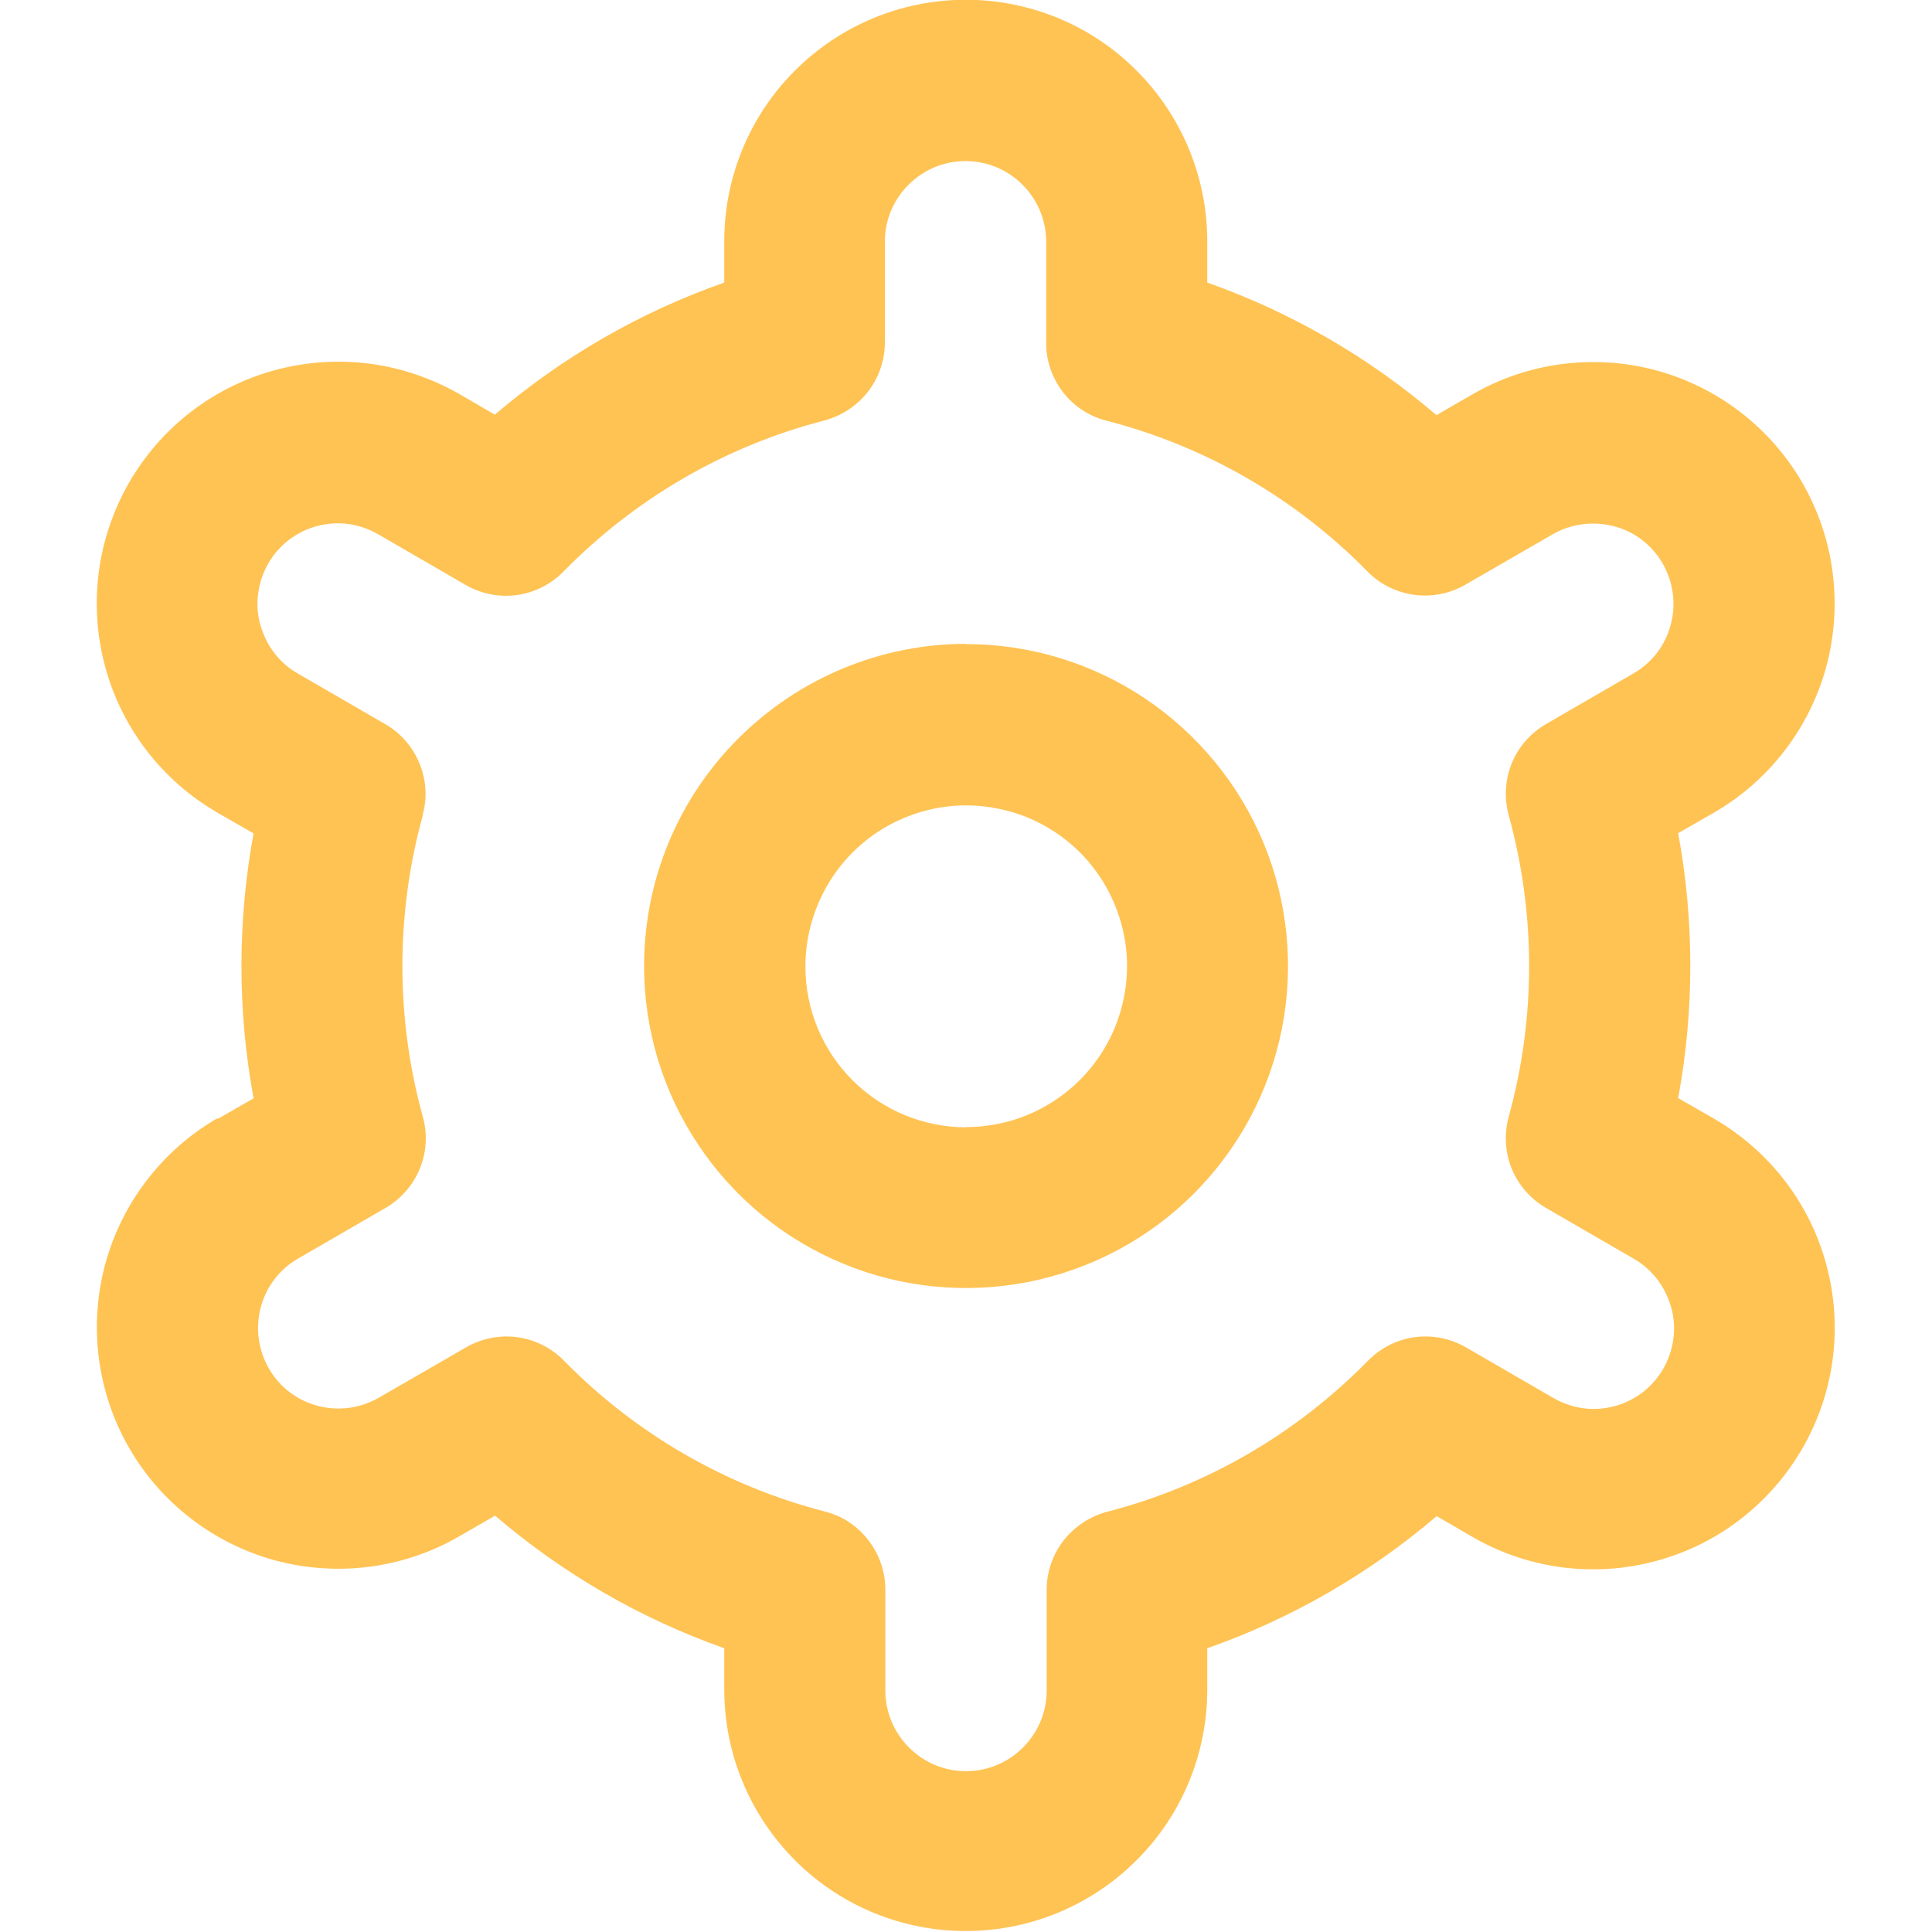
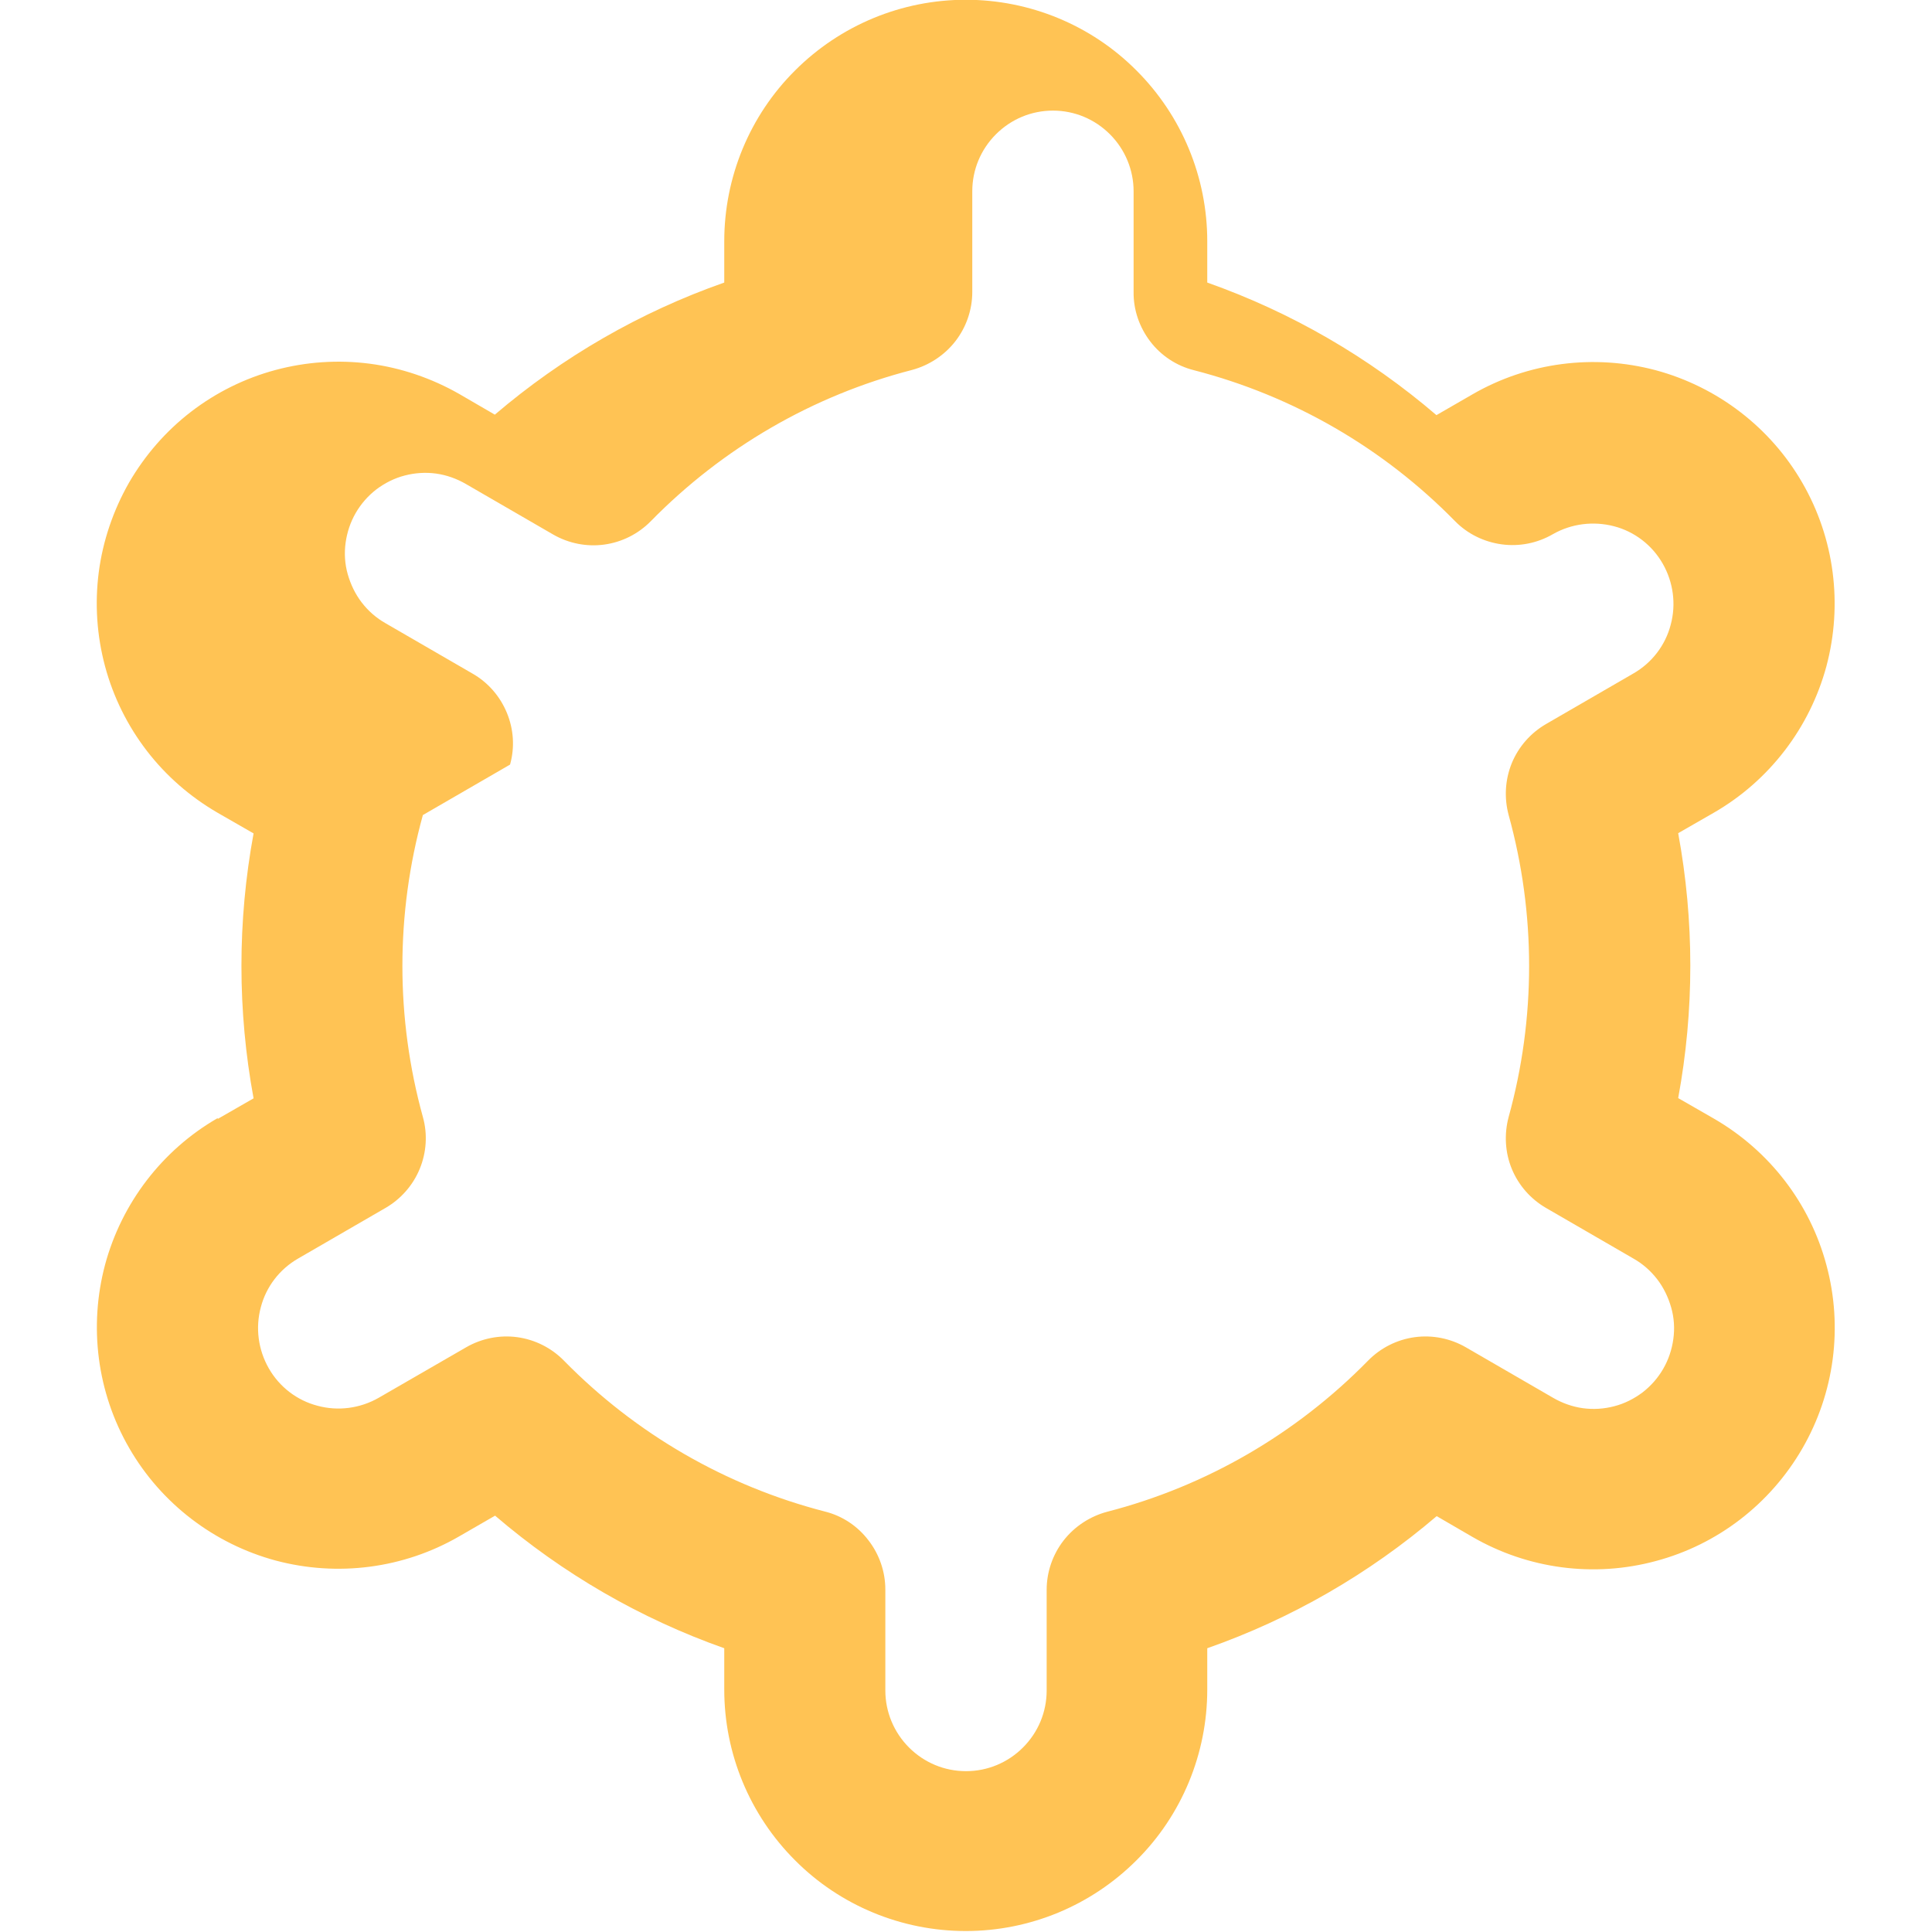
<svg xmlns="http://www.w3.org/2000/svg" id="a" width="80" height="80" viewBox="0 0 80 80">
  <rect width="80" height="80" fill="none" stroke-width="0" />
-   <path d="M40,26.67c2.64,0,5.21.78,7.41,2.25,2.19,1.47,3.9,3.55,4.91,5.98,1.01,2.44,1.27,5.12.76,7.7s-1.78,4.96-3.65,6.83-4.24,3.13-6.83,3.65c-2.59.51-5.27.25-7.7-.76-2.44-1.01-4.52-2.72-5.98-4.91-1.47-2.19-2.25-4.77-2.25-7.41,0-3.54,1.4-6.93,3.91-9.43s5.89-3.91,9.43-3.91ZM40,46.67c1.32,0,2.61-.39,3.7-1.12,1.1-.73,1.95-1.77,2.46-2.99.5-1.22.64-2.56.38-3.85-.26-1.29-.89-2.48-1.82-3.41s-2.12-1.57-3.41-1.82c-1.29-.26-2.63-.13-3.85.38-1.22.5-2.26,1.36-2.99,2.46-.73,1.1-1.12,2.39-1.12,3.7,0,1.77.7,3.46,1.95,4.71s2.95,1.95,4.71,1.95Z" fill="#ffc354" stroke-width="0" />
-   <path d="M9.02,46.33l1.48-.85c-.67-3.63-.67-7.34,0-10.97l-1.48-.85c-1.14-.66-2.14-1.53-2.94-2.57-.8-1.04-1.39-2.23-1.73-3.5-.34-1.27-.43-2.59-.26-3.9.17-1.3.6-2.56,1.25-3.7.66-1.14,1.53-2.14,2.57-2.94,1.04-.8,2.23-1.39,3.5-1.73,1.27-.34,2.59-.43,3.9-.26,1.3.17,2.56.6,3.7,1.25l1.48.86c2.8-2.39,6.02-4.25,9.5-5.47v-1.71c0-2.65,1.05-5.2,2.93-7.07,1.88-1.88,4.42-2.93,7.07-2.93s5.2,1.05,7.07,2.93c1.88,1.88,2.93,4.42,2.93,7.07v1.71c3.48,1.23,6.69,3.09,9.49,5.49l1.49-.86c2.3-1.33,5.03-1.68,7.59-1,2.56.69,4.75,2.37,6.07,4.66,1.33,2.3,1.68,5.03,1,7.59-.69,2.56-2.37,4.75-4.66,6.07l-1.48.85c.67,3.63.67,7.34,0,10.97l1.48.85c2.3,1.33,3.98,3.51,4.66,6.07.69,2.56.33,5.29-1,7.59-1.33,2.3-3.51,3.98-6.07,4.66-2.56.69-5.29.33-7.59-1l-1.48-.86c-2.8,2.39-6.02,4.25-9.5,5.47v1.71c0,2.65-1.05,5.2-2.93,7.07-1.88,1.88-4.42,2.93-7.07,2.93s-5.2-1.05-7.07-2.93c-1.88-1.88-2.93-4.42-2.93-7.07v-1.71c-3.48-1.23-6.69-3.09-9.49-5.49l-1.49.86c-2.3,1.33-5.03,1.68-7.59,1-2.56-.69-4.75-2.37-6.07-4.66-1.33-2.3-1.68-5.03-1-7.59.69-2.56,2.37-4.75,4.66-6.07h0ZM17.51,33.75c-1.13,4.09-1.13,8.41,0,12.5.2.71.15,1.47-.13,2.15-.28.68-.78,1.25-1.42,1.62l-3.61,2.09c-.77.44-1.33,1.17-1.55,2.02-.23.85-.11,1.76.33,2.53.44.77,1.17,1.33,2.02,1.55.85.23,1.76.11,2.53-.33l3.62-2.09c.64-.37,1.39-.52,2.12-.42.73.1,1.41.44,1.93.97,2.97,3.03,6.7,5.19,10.81,6.25.72.18,1.35.6,1.8,1.19.45.58.7,1.3.7,2.04v4.18c0,.88.35,1.73.98,2.36.63.63,1.47.98,2.36.98s1.73-.35,2.36-.98c.63-.63.98-1.47.98-2.36v-4.17c0-.74.25-1.46.7-2.04.45-.58,1.09-1,1.8-1.19,4.11-1.06,7.84-3.23,10.81-6.26.52-.53,1.2-.87,1.93-.97.73-.1,1.48.05,2.12.42l3.61,2.09c.38.22.8.37,1.23.43.44.06.88.03,1.3-.08.43-.11.82-.31,1.17-.57.35-.27.64-.6.86-.98.22-.38.36-.8.42-1.24.06-.44.03-.88-.09-1.3-.12-.42-.31-.82-.58-1.17-.27-.35-.6-.64-.99-.86l-3.61-2.09c-.64-.37-1.14-.94-1.42-1.62-.28-.68-.32-1.44-.13-2.15,1.13-4.09,1.13-8.41,0-12.5-.19-.71-.15-1.46.13-2.15.28-.68.78-1.25,1.42-1.62l3.61-2.09c.77-.44,1.33-1.17,1.55-2.02.23-.85.11-1.76-.33-2.53-.44-.77-1.17-1.33-2.02-1.55s-1.76-.11-2.53.33l-3.62,2.09c-.64.37-1.38.52-2.12.42-.73-.1-1.41-.43-1.93-.96-2.97-3.03-6.7-5.19-10.81-6.25-.72-.18-1.36-.6-1.81-1.19-.45-.59-.7-1.31-.69-2.05v-4.17c0-.88-.35-1.73-.98-2.36-.63-.63-1.47-.98-2.36-.98s-1.73.35-2.36.98c-.63.63-.98,1.47-.98,2.36v4.17c0,.74-.25,1.46-.7,2.04-.45.58-1.09,1-1.8,1.19-4.11,1.06-7.84,3.23-10.81,6.26-.52.53-1.2.87-1.93.97-.73.1-1.48-.05-2.12-.42l-3.61-2.09c-.38-.22-.8-.37-1.23-.43-.44-.06-.88-.03-1.3.08-.43.11-.82.31-1.17.57-.35.27-.64.6-.86.98s-.36.8-.42,1.24c-.06.44-.03.88.09,1.3.12.42.31.82.58,1.17.27.35.6.64.99.86l3.61,2.09c.64.37,1.13.94,1.41,1.62.28.68.33,1.43.13,2.14h0Z" fill="#ffc354" stroke-width="0" />
+   <path d="M9.02,46.33l1.48-.85c-.67-3.63-.67-7.34,0-10.97l-1.48-.85c-1.14-.66-2.14-1.53-2.94-2.57-.8-1.04-1.39-2.23-1.73-3.5-.34-1.27-.43-2.59-.26-3.9.17-1.3.6-2.56,1.25-3.7.66-1.14,1.53-2.14,2.57-2.94,1.04-.8,2.23-1.39,3.5-1.73,1.27-.34,2.59-.43,3.9-.26,1.3.17,2.56.6,3.7,1.25l1.48.86c2.8-2.39,6.02-4.25,9.5-5.47v-1.71c0-2.65,1.05-5.2,2.93-7.07,1.88-1.88,4.42-2.93,7.07-2.93s5.2,1.05,7.07,2.93c1.88,1.88,2.93,4.42,2.93,7.07v1.71c3.48,1.23,6.69,3.09,9.49,5.49l1.49-.86c2.3-1.33,5.03-1.68,7.59-1,2.56.69,4.75,2.37,6.07,4.66,1.33,2.3,1.68,5.03,1,7.59-.69,2.56-2.37,4.75-4.66,6.07l-1.48.85c.67,3.63.67,7.34,0,10.97l1.48.85c2.3,1.33,3.98,3.51,4.66,6.07.69,2.56.33,5.29-1,7.59-1.33,2.3-3.51,3.98-6.07,4.66-2.56.69-5.29.33-7.59-1l-1.48-.86c-2.8,2.39-6.02,4.25-9.5,5.47v1.71c0,2.65-1.05,5.2-2.93,7.07-1.88,1.88-4.42,2.93-7.07,2.93s-5.2-1.05-7.07-2.93c-1.88-1.88-2.93-4.42-2.93-7.07v-1.71c-3.48-1.23-6.69-3.09-9.49-5.49l-1.49.86c-2.3,1.33-5.03,1.68-7.59,1-2.56-.69-4.75-2.37-6.07-4.66-1.33-2.3-1.68-5.03-1-7.59.69-2.56,2.37-4.75,4.66-6.07h0ZM17.51,33.75c-1.13,4.09-1.13,8.41,0,12.5.2.71.15,1.47-.13,2.15-.28.68-.78,1.25-1.42,1.62l-3.61,2.09c-.77.44-1.33,1.17-1.55,2.02-.23.85-.11,1.76.33,2.53.44.77,1.17,1.33,2.02,1.55.85.23,1.76.11,2.53-.33l3.62-2.09c.64-.37,1.39-.52,2.12-.42.73.1,1.41.44,1.93.97,2.97,3.03,6.7,5.19,10.81,6.25.72.18,1.35.6,1.8,1.19.45.58.7,1.3.7,2.04v4.18c0,.88.35,1.73.98,2.36.63.63,1.47.98,2.36.98s1.73-.35,2.36-.98c.63-.63.98-1.47.98-2.36v-4.17c0-.74.25-1.46.7-2.04.45-.58,1.09-1,1.8-1.19,4.11-1.06,7.84-3.23,10.81-6.26.52-.53,1.2-.87,1.93-.97.73-.1,1.48.05,2.12.42l3.61,2.09c.38.22.8.37,1.23.43.44.06.88.03,1.3-.08.43-.11.82-.31,1.17-.57.35-.27.64-.6.86-.98.22-.38.36-.8.42-1.24.06-.44.03-.88-.09-1.3-.12-.42-.31-.82-.58-1.17-.27-.35-.6-.64-.99-.86l-3.61-2.09c-.64-.37-1.14-.94-1.42-1.62-.28-.68-.32-1.44-.13-2.15,1.13-4.09,1.13-8.41,0-12.5-.19-.71-.15-1.46.13-2.15.28-.68.78-1.25,1.42-1.62l3.61-2.09c.77-.44,1.33-1.17,1.55-2.02.23-.85.11-1.76-.33-2.53-.44-.77-1.17-1.33-2.02-1.55s-1.76-.11-2.53.33c-.64.37-1.38.52-2.12.42-.73-.1-1.41-.43-1.93-.96-2.97-3.03-6.7-5.19-10.81-6.25-.72-.18-1.36-.6-1.81-1.19-.45-.59-.7-1.31-.69-2.05v-4.17c0-.88-.35-1.73-.98-2.36-.63-.63-1.47-.98-2.36-.98s-1.73.35-2.36.98c-.63.63-.98,1.47-.98,2.36v4.17c0,.74-.25,1.46-.7,2.04-.45.58-1.09,1-1.8,1.19-4.11,1.06-7.84,3.23-10.81,6.26-.52.53-1.2.87-1.93.97-.73.1-1.48-.05-2.12-.42l-3.61-2.09c-.38-.22-.8-.37-1.23-.43-.44-.06-.88-.03-1.3.08-.43.11-.82.31-1.17.57-.35.27-.64.6-.86.98s-.36.8-.42,1.24c-.06.44-.03.88.09,1.3.12.42.31.82.58,1.17.27.35.6.64.99.86l3.61,2.09c.64.37,1.13.94,1.41,1.62.28.68.33,1.43.13,2.14h0Z" fill="#ffc354" stroke-width="0" />
</svg>